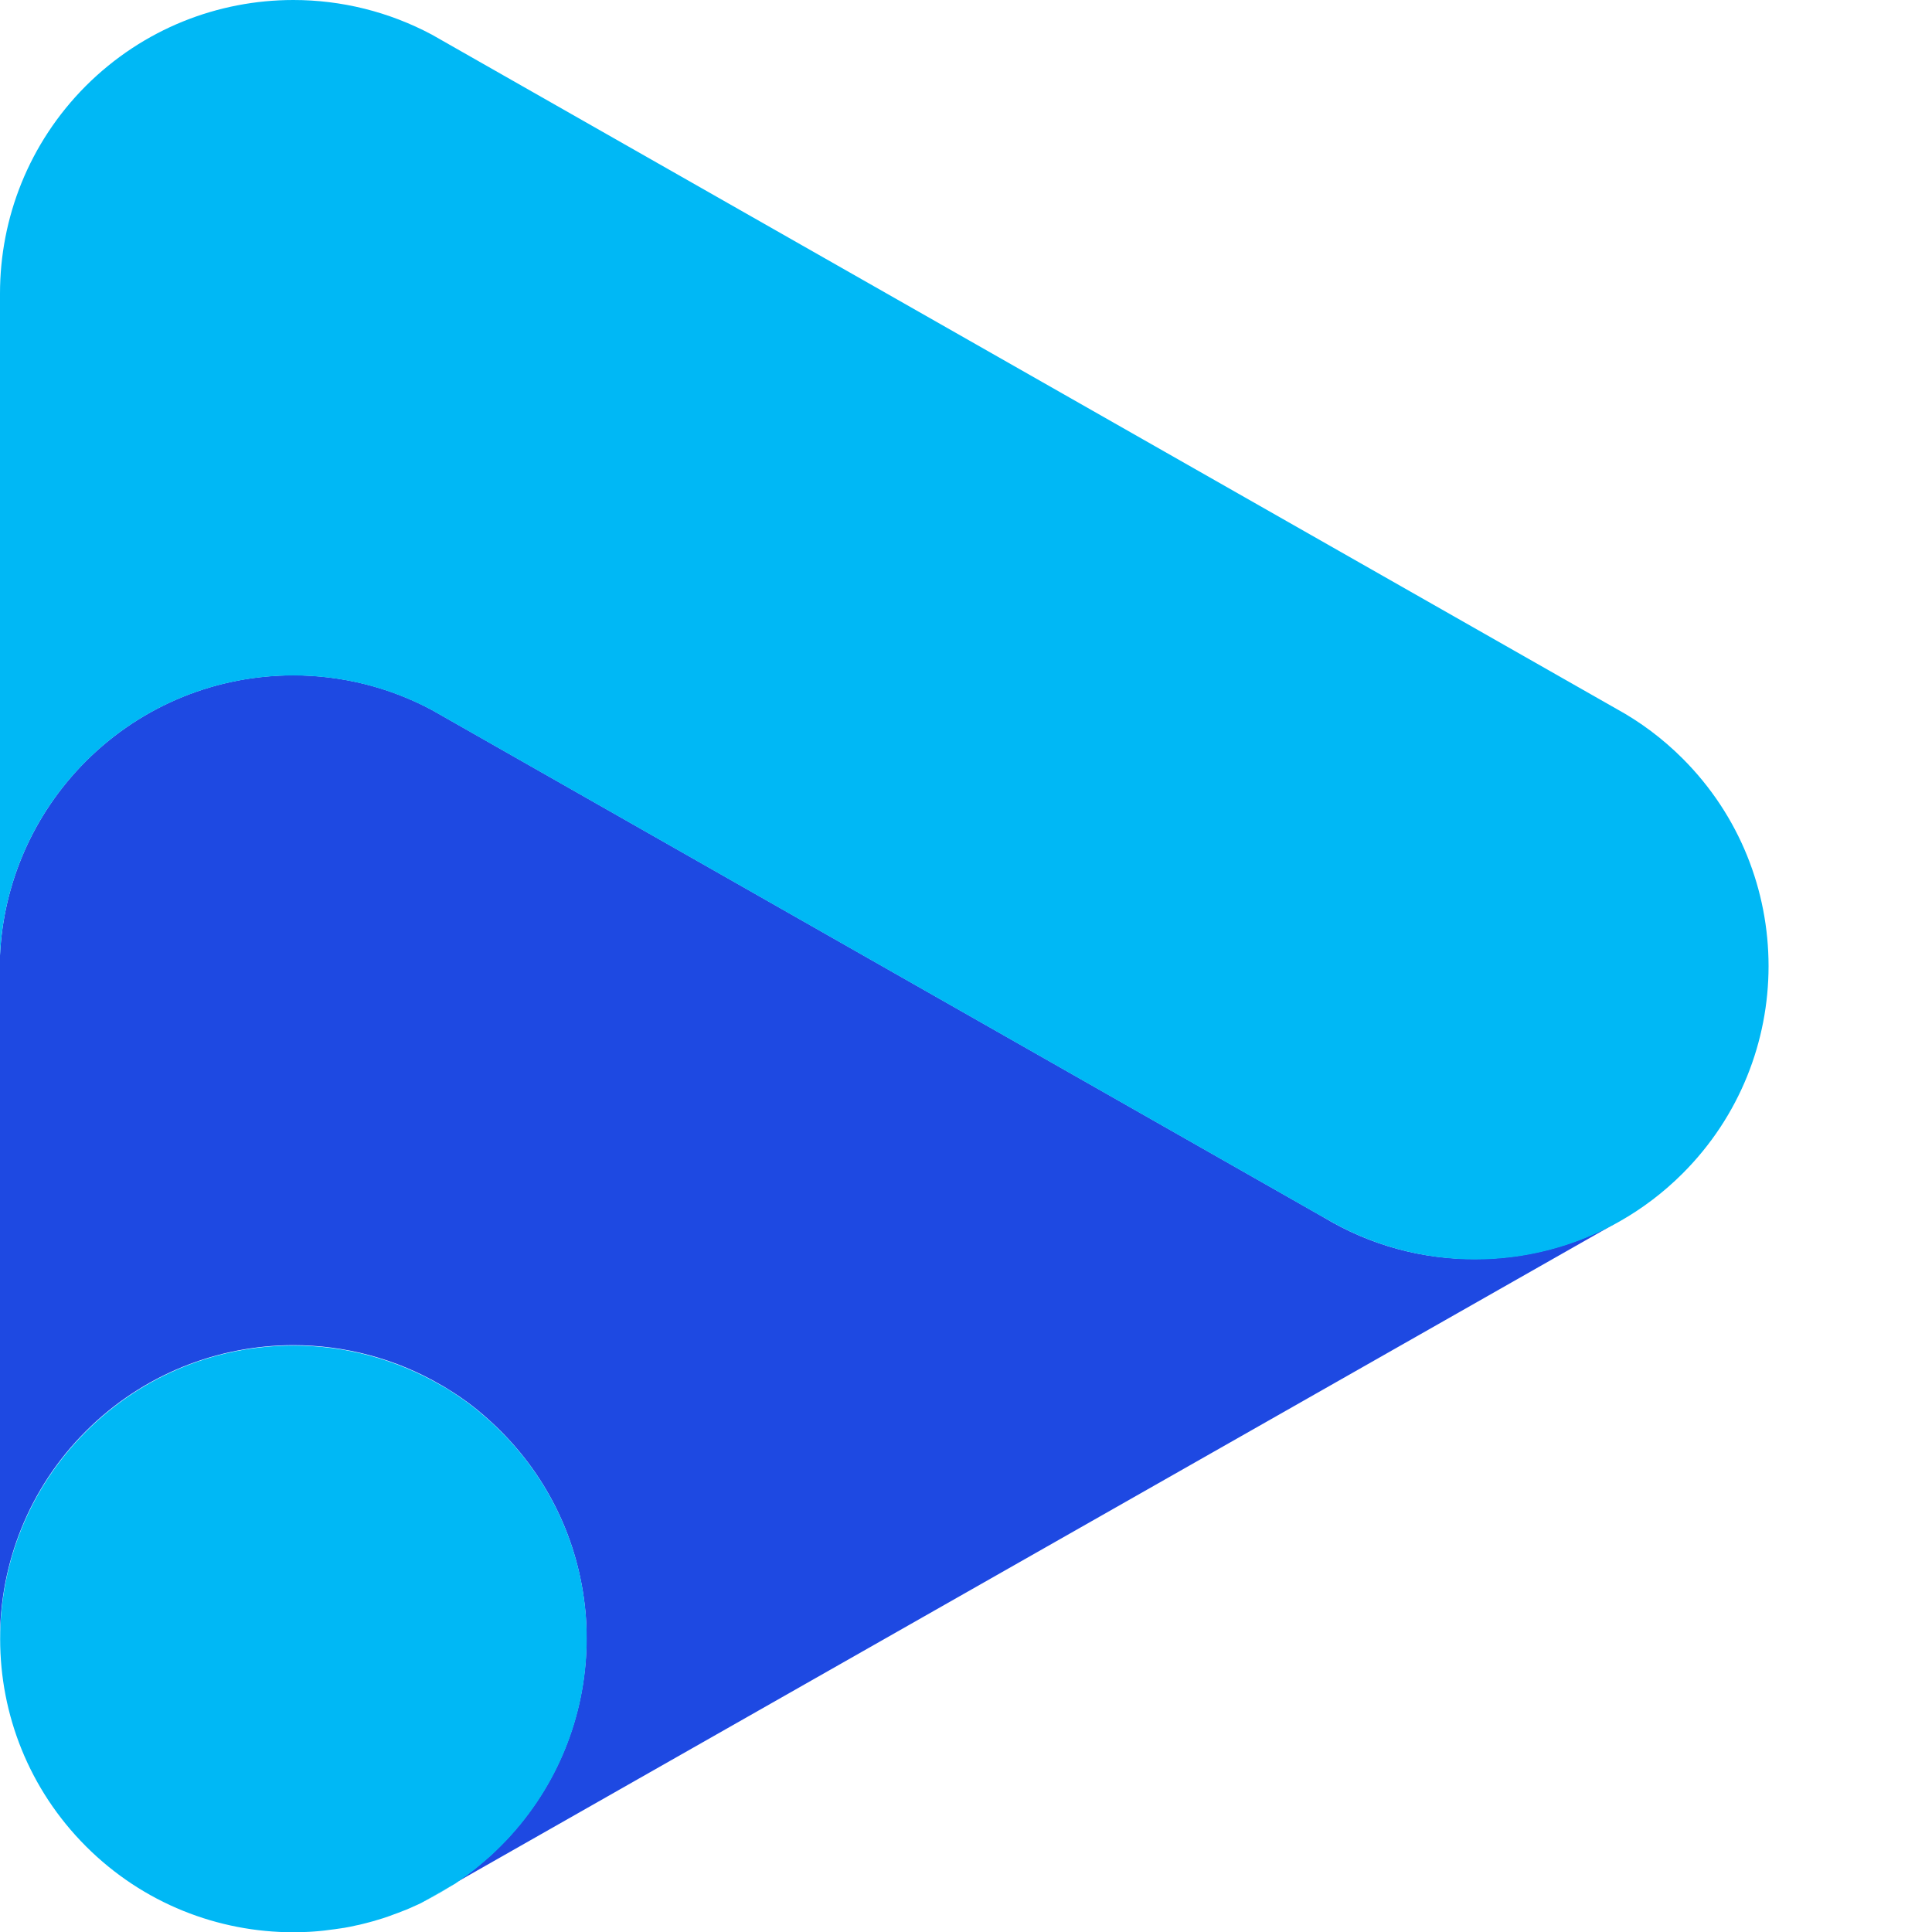
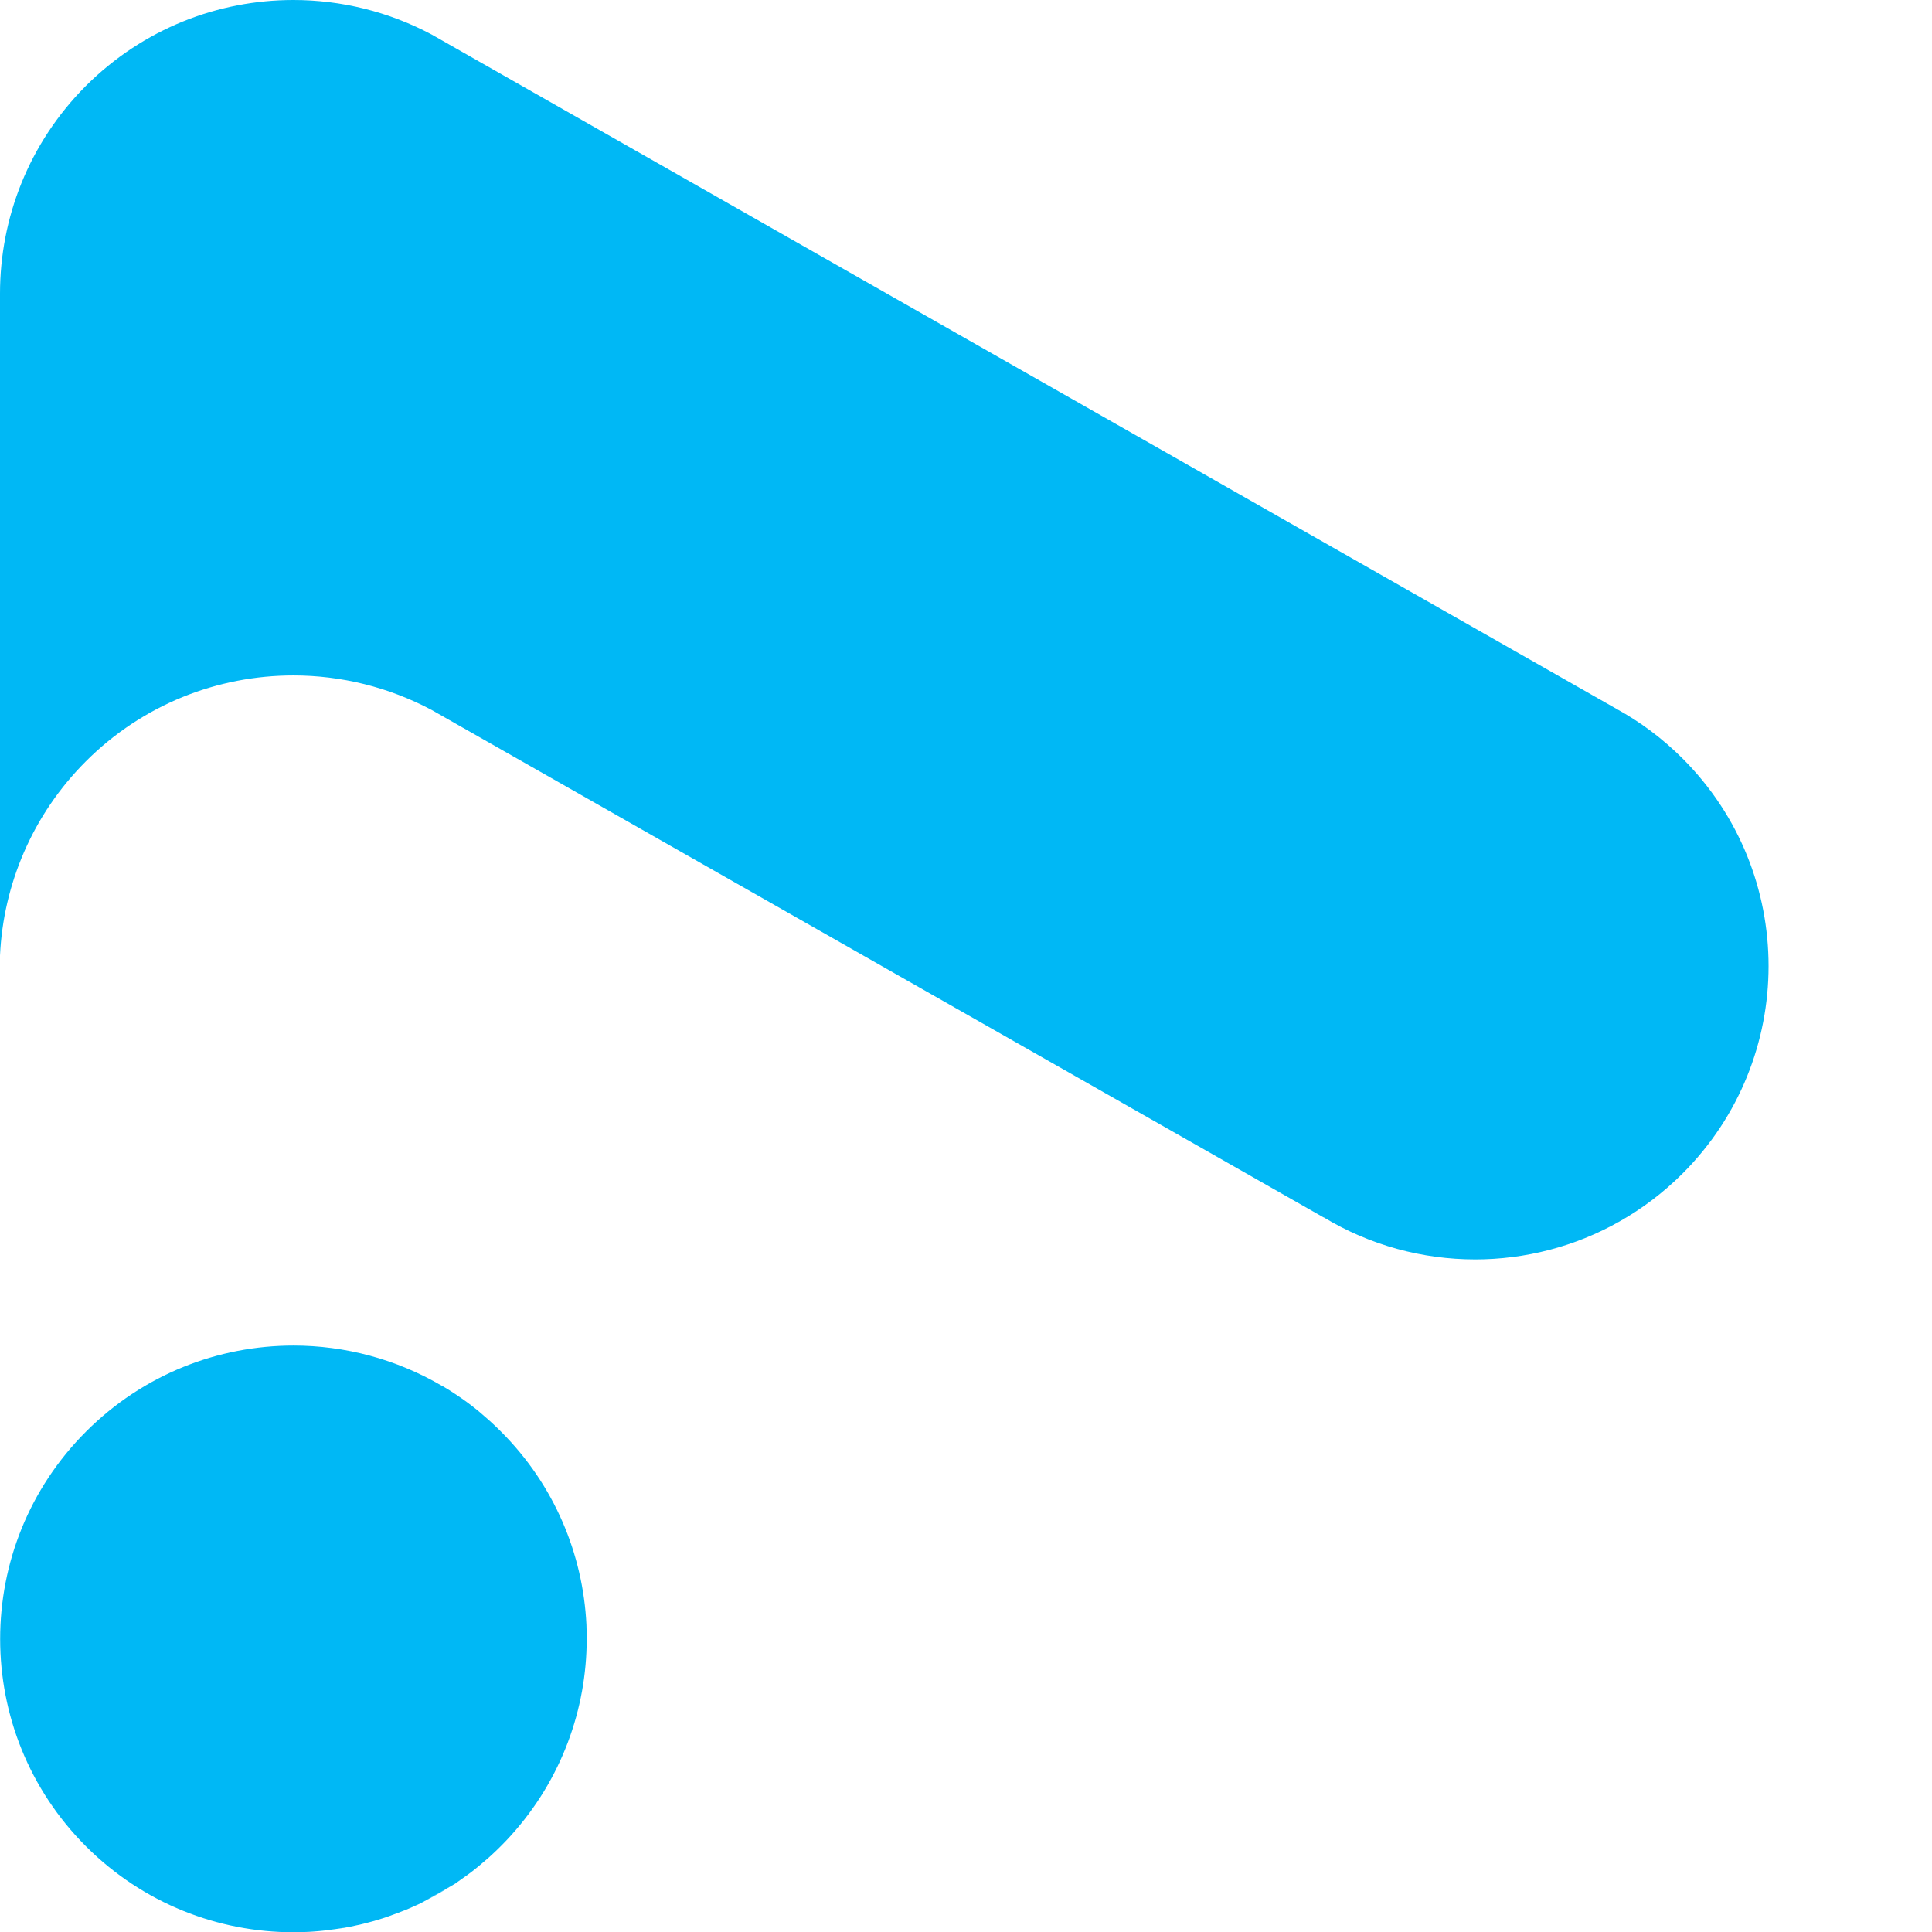
<svg xmlns="http://www.w3.org/2000/svg" x="0px" y="0px" viewBox="0 0 141.73 141.73" style="enable-background:new 0 0 141.73 141.73;" xml:space="preserve">
  <g>
    <path style="fill:#57D2FF;" d="M25.21,141.41c-0.05,0.01-0.09,0.02-0.14,0.02C25.12,141.43,25.17,141.42,25.21,141.41z">
    </path>
    <path style="fill:#57D2FF;" d="M24.04,141.58c-0.07,0.01-0.15,0.02-0.22,0.03C23.9,141.6,23.97,141.59,24.04,141.58z">
    </path>
    <path style="fill:#57D2FF;" d="M29.81,140.08c-0.07,0.03-0.14,0.06-0.21,0.08C29.67,140.13,29.74,140.11,29.81,140.08z">
    </path>
    <path style="fill:#57D2FF;" d="M26.36,141.18c-0.07,0.02-0.14,0.03-0.2,0.04C26.22,141.21,26.29,141.2,26.36,141.18z">
    </path>
    <path style="fill:#57D2FF;" d="M28.78,140.47c-0.08,0.03-0.16,0.06-0.24,0.09C28.62,140.53,28.7,140.5,28.78,140.47z">
-     </path>
-     <path style="fill:#1E49E2;" d="M97.1,89.3L97.1,89.3L31.68,52.08c-3.16-1.69-6.66-2.54-10.16-2.54c-5.51,0-11.01,2.1-15.22,6.3    C2.36,59.79,0.24,64.91,0,70.08v50.12c0-5.5,2.1-11.01,6.3-15.21c4.2-4.2,9.71-6.3,15.22-6.31c3.76,0,7.53,0.98,10.88,2.95    c0.03,0.01,0.05,0.03,0.08,0.04c0.28,0.17,0.55,0.34,0.82,0.51c0.06,0.04,0.12,0.08,0.18,0.12c0.22,0.14,0.43,0.29,0.65,0.45    c0.06,0.04,0.12,0.09,0.18,0.13c0.26,0.19,0.51,0.39,0.76,0.59c0.05,0.04,0.09,0.08,0.14,0.12c0.21,0.17,0.41,0.35,0.61,0.53    c0.07,0.06,0.13,0.12,0.2,0.18c0.24,0.22,0.48,0.45,0.71,0.68c3.94,3.94,6.03,9.02,6.28,14.18c0.02,0.35,0.02,0.69,0.02,1.03    c0,5.16-1.85,10.32-5.54,14.41c-0.25,0.27-0.5,0.54-0.76,0.8c-0.23,0.24-0.48,0.46-0.72,0.69c-0.06,0.06-0.13,0.12-0.19,0.17    c-0.21,0.18-0.42,0.37-0.63,0.54c-0.04,0.03-0.08,0.07-0.12,0.1c-0.25,0.21-0.51,0.41-0.77,0.6c-0.06,0.04-0.11,0.08-0.17,0.12    c-0.22,0.16-0.44,0.31-0.66,0.46c-0.03,0.02-0.06,0.04-0.1,0.07l85.2-48.44v0c0.07-0.04,0.15-0.08,0.22-0.13    c-3.27,1.85-6.92,2.78-10.58,2.78C104.36,92.39,100.51,91.36,97.1,89.3z">
    </path>
    <path style="fill:#57D2FF;" d="M30.87,139.6L30.87,139.6l0.03-0.02c-0.06,0.03-0.13,0.06-0.19,0.09    C30.76,139.65,30.81,139.63,30.87,139.6z">
    </path>
    <path style="fill:#57D2FF;" d="M22.79,141.69c-0.06,0-0.13,0.01-0.19,0.01C22.67,141.7,22.73,141.7,22.79,141.69z">
    </path>
    <path style="fill:#00B8F5;" d="M129.74,70.87c0-5.51-2.1-11.02-6.3-15.22c-1.48-1.48-3.11-2.69-4.86-3.65l0,0L31.68,2.54    C28.51,0.85,25.02,0,21.52,0C16.01,0,10.51,2.1,6.3,6.3C2.1,10.51,0,16.02,0,21.53v48.56c0.24-5.17,2.36-10.3,6.3-14.24    c4.2-4.2,9.71-6.3,15.22-6.3c3.5,0,6.99,0.85,10.16,2.54L97.1,89.31l0-0.01c3.41,2.06,7.26,3.09,11.12,3.09    c3.65,0,7.31-0.93,10.58-2.78c1.66-0.94,3.22-2.11,4.64-3.53C127.64,81.88,129.74,76.37,129.74,70.87z">
    </path>
    <path style="fill:#57D2FF;" d="M27.59,140.86c-0.09,0.03-0.18,0.05-0.27,0.08C27.42,140.91,27.5,140.89,27.59,140.86z">
    </path>
    <path style="fill:#57D2FF;" d="M28.54,140.56c-0.31,0.11-0.63,0.21-0.94,0.3C27.91,140.77,28.22,140.67,28.54,140.56z">
    </path>
    <path style="fill:#57D2FF;" d="M29.6,140.16c-0.27,0.11-0.54,0.21-0.82,0.31C29.05,140.37,29.33,140.27,29.6,140.16z">
    </path>
    <path style="fill:#57D2FF;" d="M30.71,139.68c-0.3,0.14-0.6,0.28-0.9,0.4C30.11,139.95,30.41,139.82,30.71,139.68z">
    </path>
    <path style="fill:#57D2FF;" d="M26.15,141.23c-0.31,0.07-0.63,0.13-0.94,0.19C25.53,141.36,25.84,141.3,26.15,141.23z">
    </path>
    <path style="fill:#57D2FF;" d="M23.82,141.61c-0.34,0.04-0.69,0.07-1.03,0.09C23.14,141.67,23.48,141.64,23.82,141.61z">
    </path>
    <path style="fill:#57D2FF;" d="M22.6,141.7c-0.36,0.02-0.72,0.03-1.08,0.03C21.88,141.73,22.24,141.72,22.6,141.7z">
    </path>
    <path style="fill:#57D2FF;" d="M0,120.2c0,0.01,0,0.01,0,0.02v0V120.2z">
    </path>
    <path style="fill:#57D2FF;" d="M32.39,138.79c0.03-0.02,0.05-0.03,0.08-0.05c0.28-0.17,0.55-0.34,0.82-0.51    c0.03-0.02,0.05-0.04,0.08-0.05l-2.48,1.41C31.41,139.34,31.9,139.07,32.39,138.79z">
    </path>
    <path style="fill:#57D2FF;" d="M27.33,140.94c-0.32,0.09-0.65,0.17-0.97,0.25C26.68,141.11,27,141.03,27.33,140.94z">
    </path>
    <path style="fill:#57D2FF;" d="M25.07,141.44c-0.34,0.06-0.69,0.1-1.03,0.14C24.39,141.54,24.73,141.49,25.07,141.44z">
    </path>
    <path style="fill:#00B8F5;" d="M34.14,137.65c0.06-0.04,0.11-0.08,0.17-0.12c0.26-0.19,0.52-0.39,0.77-0.6    c0.04-0.03,0.08-0.07,0.12-0.1c0.21-0.18,0.42-0.36,0.63-0.54c0.06-0.06,0.13-0.11,0.19-0.17c0.24-0.22,0.48-0.45,0.72-0.69    c0.26-0.26,0.52-0.53,0.76-0.8c3.69-4.09,5.54-9.25,5.54-14.41c0-0.35-0.01-0.69-0.02-1.03c-0.25-5.16-2.34-10.25-6.28-14.18    c-0.23-0.23-0.47-0.46-0.71-0.68c-0.07-0.06-0.13-0.12-0.2-0.18c-0.2-0.18-0.41-0.36-0.61-0.53c-0.05-0.04-0.09-0.08-0.14-0.12    c-0.25-0.2-0.5-0.4-0.76-0.59c-0.06-0.04-0.12-0.09-0.18-0.13c-0.21-0.16-0.43-0.3-0.65-0.45c-0.06-0.04-0.12-0.08-0.18-0.12    c-0.27-0.18-0.54-0.35-0.82-0.51c-0.03-0.01-0.05-0.03-0.08-0.04c-3.35-1.96-7.11-2.95-10.88-2.95c-5.51,0-11.01,2.1-15.22,6.31    c-4.2,4.2-6.3,9.7-6.3,15.21v0.01v0c0,5.51,2.1,11.01,6.3,15.21c4.2,4.2,9.71,6.3,15.22,6.3c0.36,0,0.72-0.01,1.08-0.03    c0.06,0,0.13-0.01,0.19-0.01c0.34-0.02,0.68-0.05,1.03-0.09c0.07-0.01,0.15-0.02,0.22-0.03c0.34-0.04,0.69-0.09,1.03-0.14    c0.05-0.01,0.09-0.02,0.14-0.02c0.32-0.05,0.63-0.12,0.94-0.19c0.07-0.01,0.14-0.03,0.2-0.04c0.32-0.08,0.65-0.16,0.97-0.25    c0.09-0.02,0.18-0.05,0.27-0.08c0.32-0.09,0.63-0.19,0.94-0.3c0.08-0.03,0.16-0.06,0.24-0.09c0.28-0.1,0.55-0.2,0.82-0.31    c0.07-0.03,0.14-0.05,0.21-0.08c0.3-0.13,0.6-0.26,0.9-0.4c0.06-0.03,0.13-0.06,0.19-0.09l2.48-1.41c0.03-0.02,0.07-0.04,0.1-0.07    C33.7,137.96,33.92,137.81,34.14,137.65z">
    </path>
  </g>
</svg>